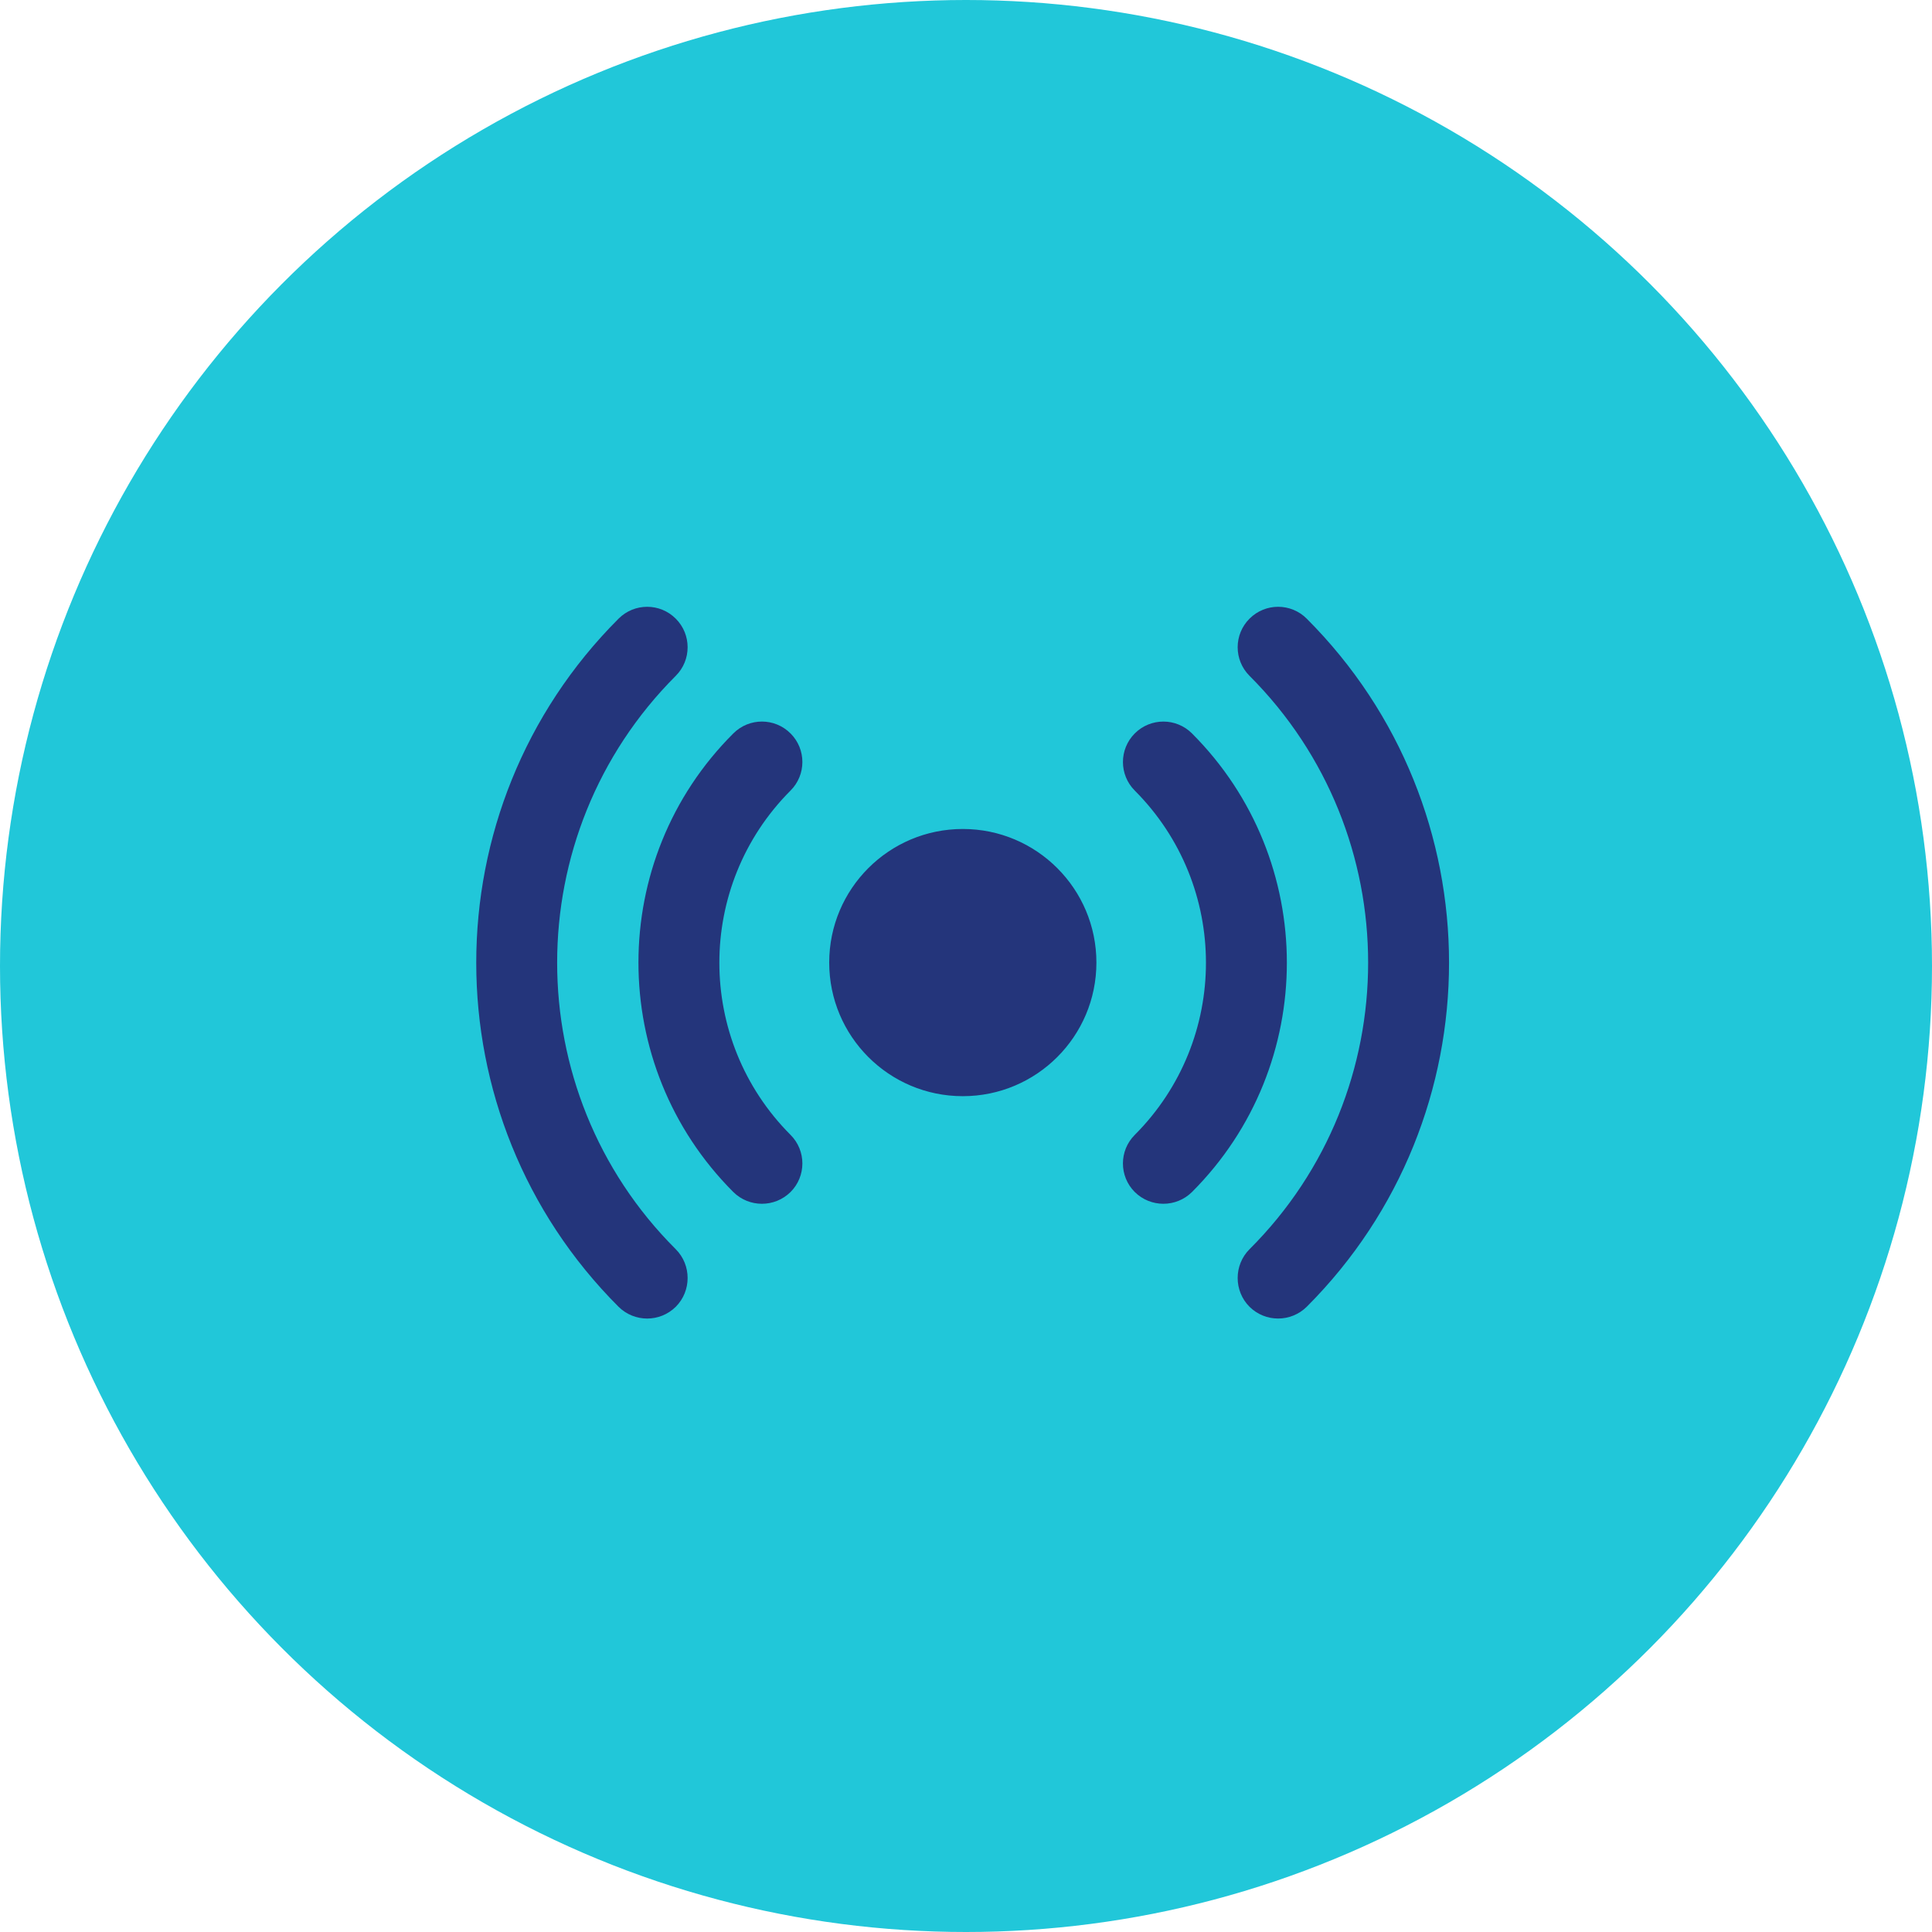
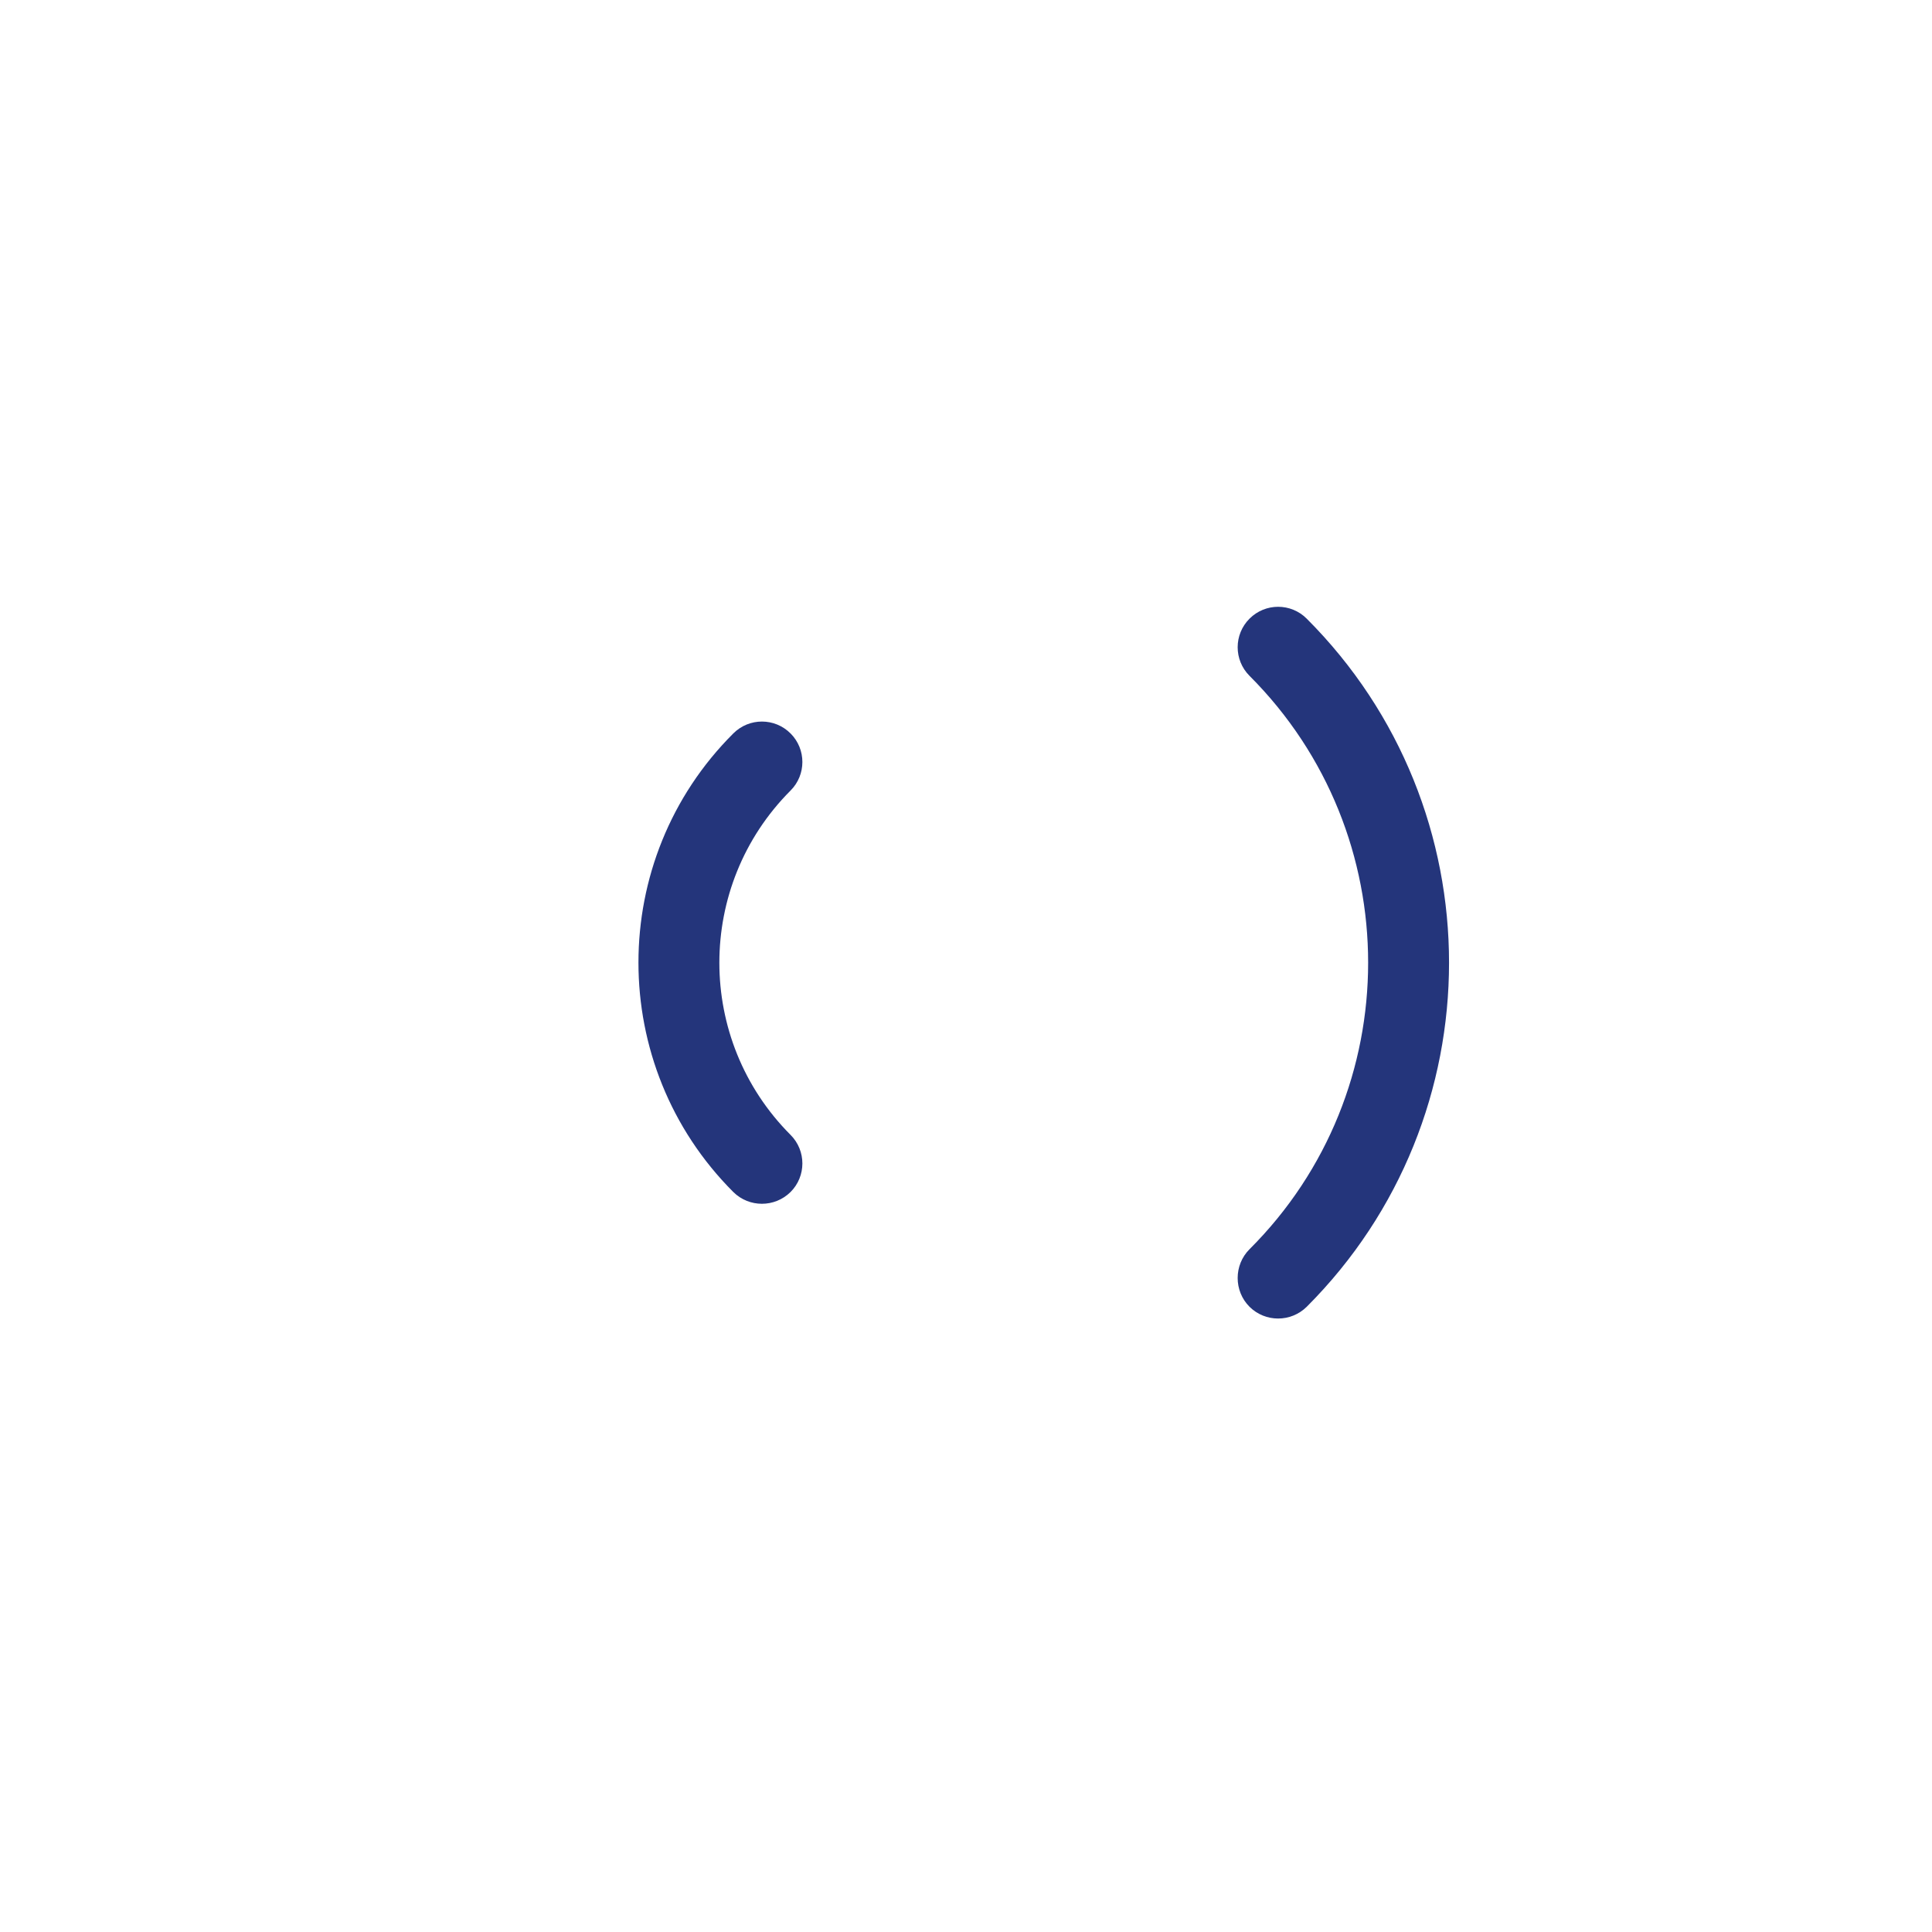
<svg xmlns="http://www.w3.org/2000/svg" id="Layer_2" viewBox="0 0 938.24 938.24">
  <defs>
    <style>      .cls-1 {        fill: #21c7d9;      }      .cls-2 {        fill: #24357b;      }    </style>
  </defs>
  <g id="Layer_2-2" data-name="Layer_2">
    <g id="Layer_1-2">
-       <circle class="cls-1" cx="469.12" cy="469.12" r="469.12" />
-     </g>
+       </g>
    <g>
      <path class="cls-2" d="M383.9,356.17c-7.65-7.67-20.07-7.68-27.74-.03,0,0-.02.02-.03.03-61.44,61.24-61.44,161.28,0,222.72,7.69,7.6,20.07,7.6,27.77,0,7.67-7.65,7.68-20.07.03-27.74,0,0-.02-.02-.03-.03-46.08-46.2-46.08-120.99,0-167.19,7.67-7.65,7.68-20.07.03-27.74,0,0-.02-.02-.03-.03ZM634.58,634.62c92.16-92.16,92.16-242.02,0-334.18-7.65-7.67-20.07-7.68-27.74-.03,0,0-.02.02-.03.03-7.67,7.65-7.68,20.07-.03,27.74,0,0,.02.02.03.03,76.8,76.8,76.8,201.85,0,278.45-7.68,7.68-7.68,20.28,0,27.96,7.69,7.6,20.07,7.6,27.77,0h0Z" />
-       <path class="cls-2" d="M551.09,578.89c7.69,7.6,20.07,7.6,27.77,0,61.44-61.44,61.44-161.28,0-222.72-7.67-7.67-20.1-7.67-27.77,0s-7.67,20.1,0,27.77c46.08,46.2,46.08,120.99,0,167.19-7.67,7.65-7.68,20.07-.03,27.74,0,0,.02.02.03.03h0ZM300.4,634.62c7.69,7.61,20.08,7.61,27.77,0,7.68-7.68,7.68-20.28,0-27.96-76.8-76.6-76.8-201.65,0-278.45,7.67-7.65,7.68-20.07.03-27.74,0,0-.02-.02-.03-.03-7.65-7.67-20.07-7.68-27.74-.03,0,0-.02.02-.03.03-92.16,92.16-92.16,242.02,0,334.18ZM467.59,402.58c-35.83-.01-64.89,29.03-64.9,64.86s29.03,64.89,64.86,64.9c35.83.01,64.89-29.03,64.9-64.86.01-35.83-29.03-64.89-64.86-64.9h0Z" />
    </g>
  </g>
</svg>